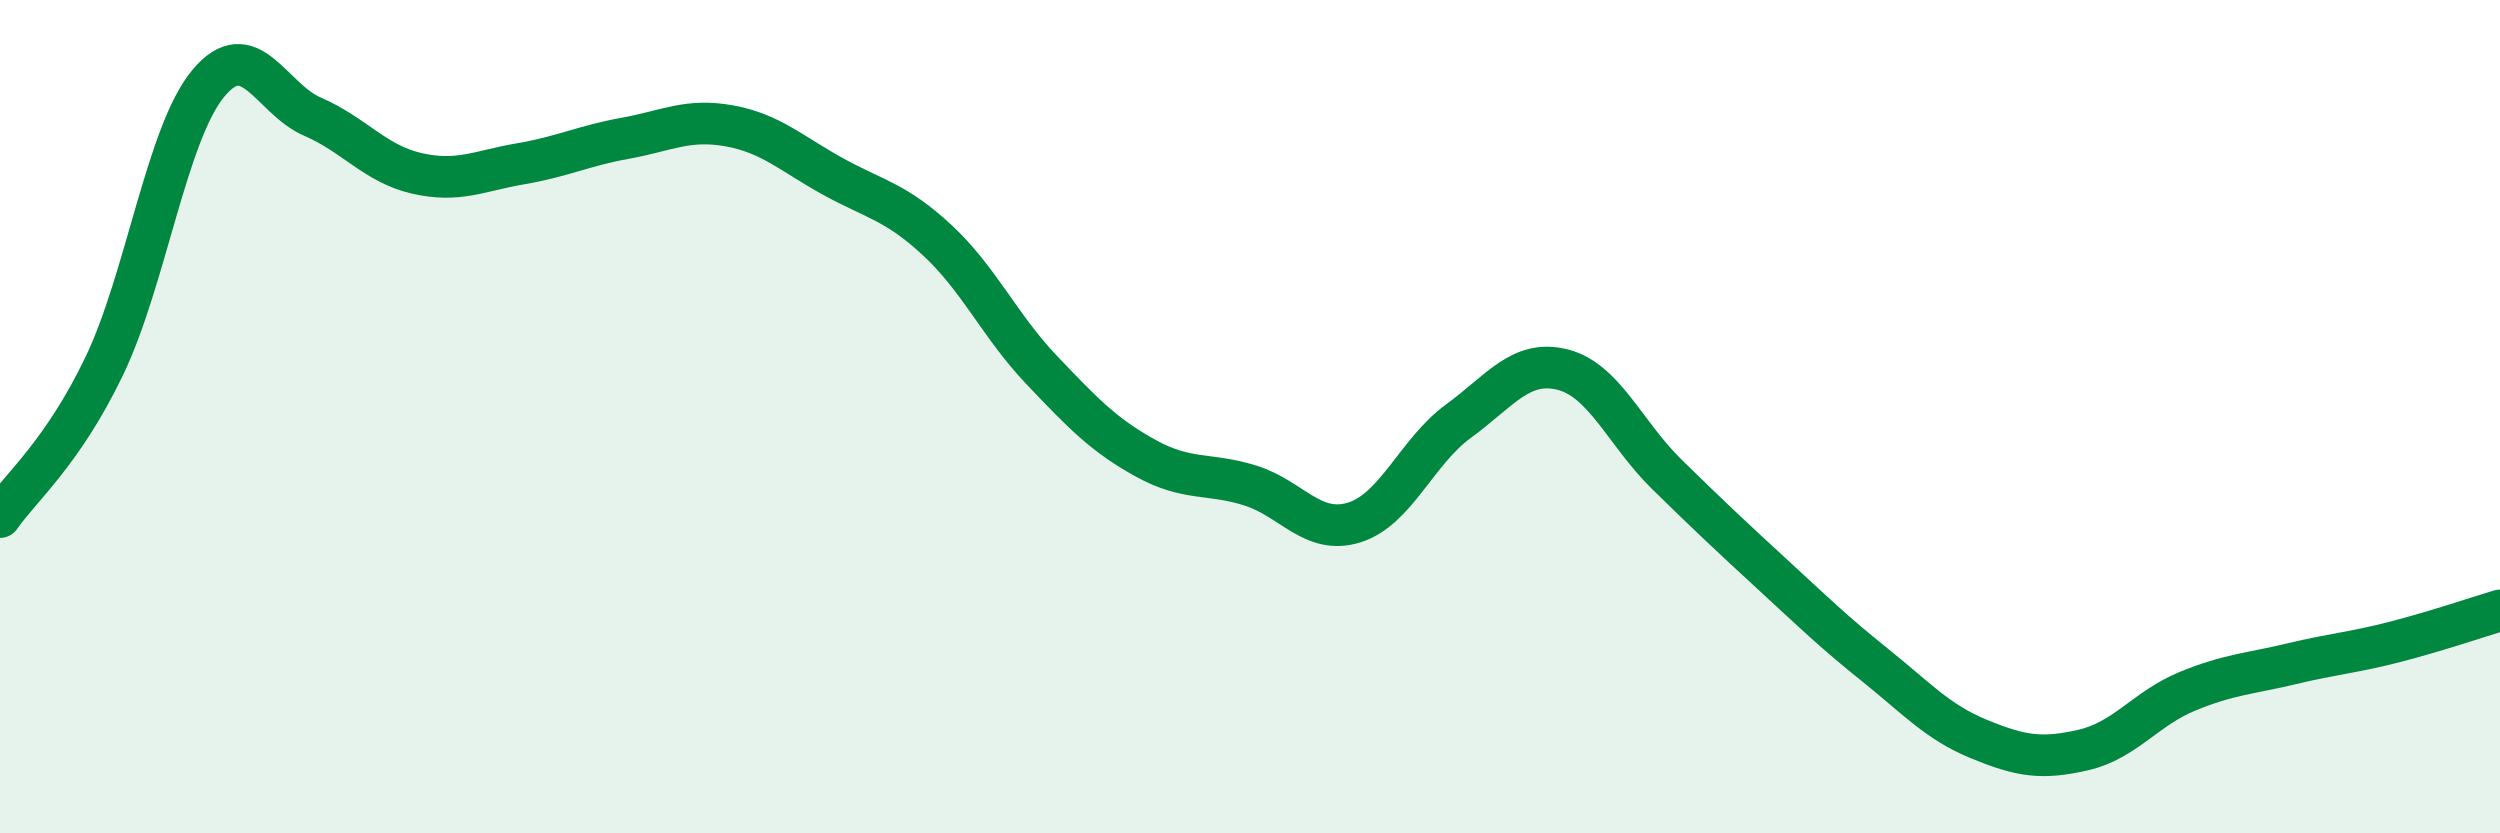
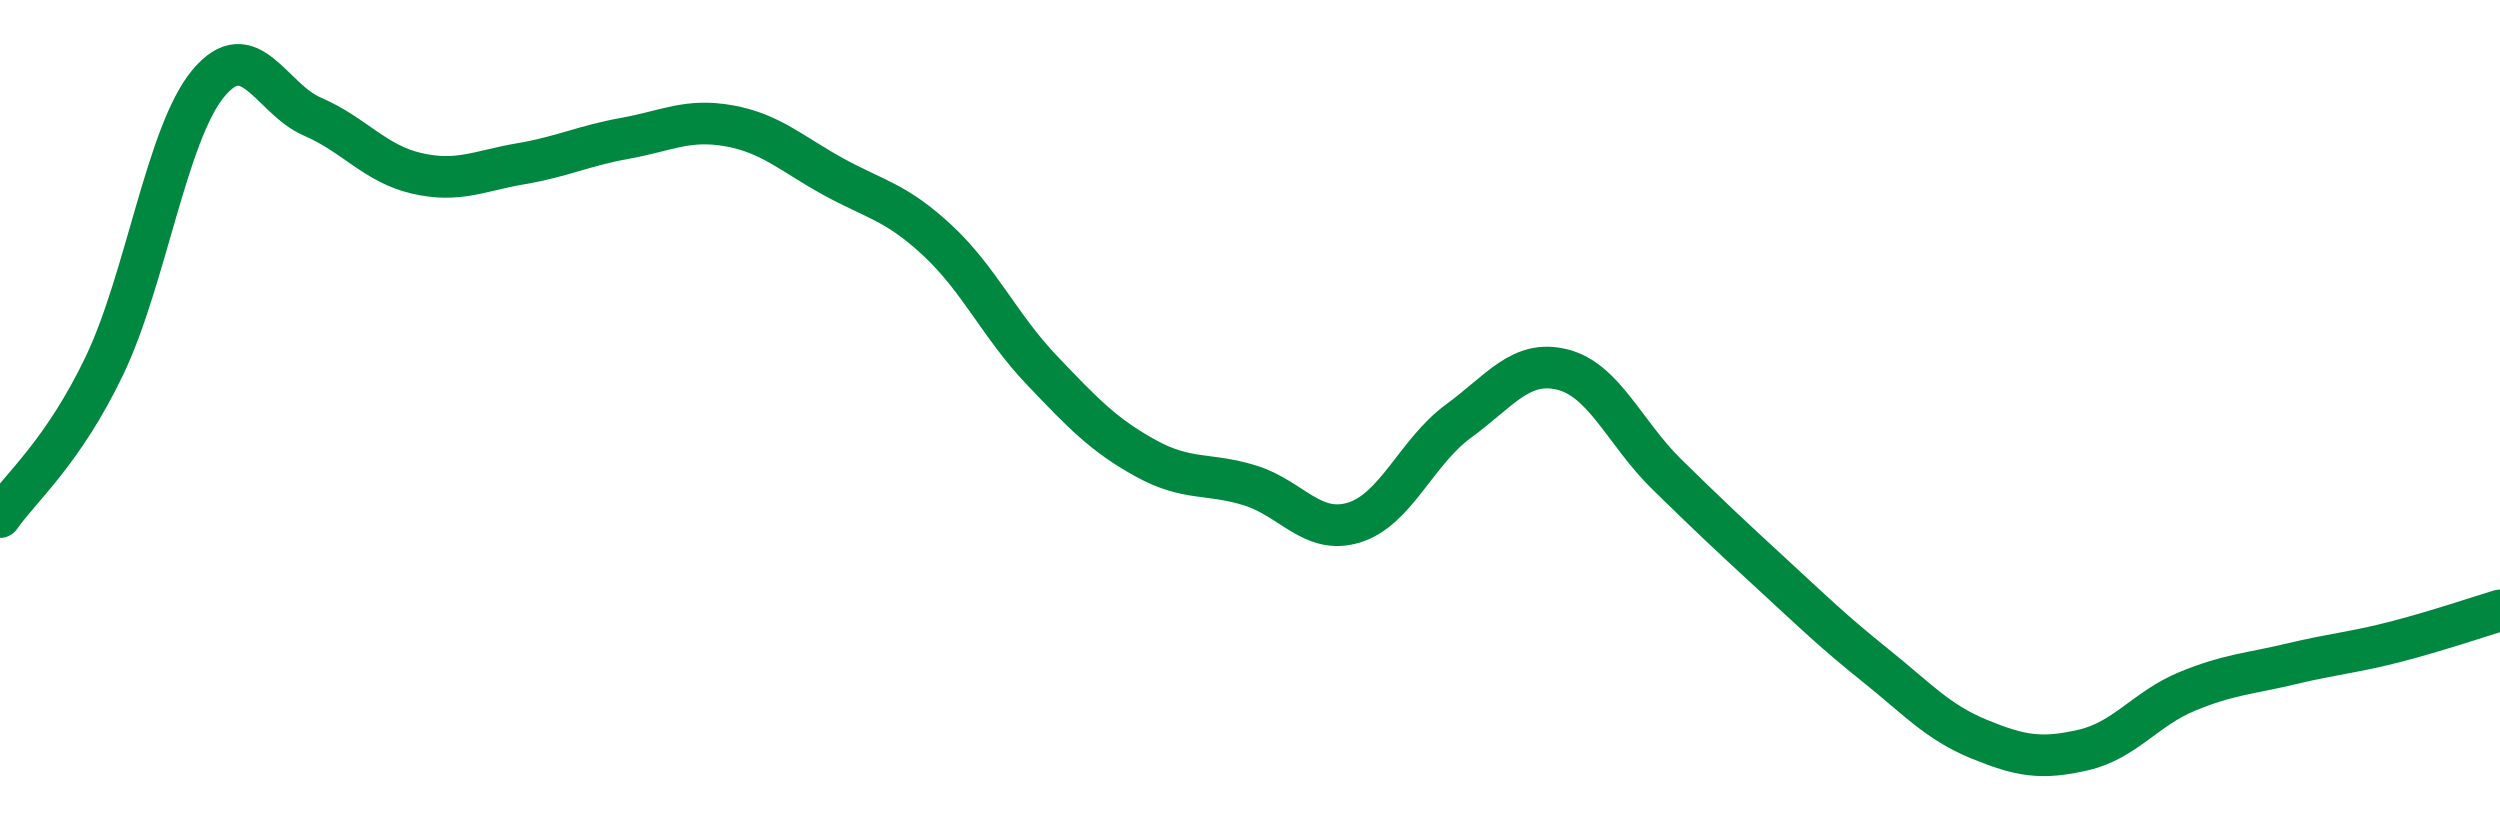
<svg xmlns="http://www.w3.org/2000/svg" width="60" height="20" viewBox="0 0 60 20">
-   <path d="M 0,12.41 C 0.5,11.69 1.5,10.87 2.5,8.79 C 3.5,6.71 4,3.2 5,2 C 6,0.8 6.5,2.37 7.5,2.8 C 8.5,3.23 9,3.93 10,4.16 C 11,4.39 11.5,4.1 12.5,3.93 C 13.5,3.76 14,3.5 15,3.32 C 16,3.14 16.5,2.84 17.5,3.02 C 18.5,3.2 19,3.69 20,4.24 C 21,4.79 21.5,4.84 22.5,5.77 C 23.5,6.7 24,7.83 25,8.88 C 26,9.93 26.5,10.45 27.5,11 C 28.5,11.55 29,11.34 30,11.65 C 31,11.96 31.5,12.85 32.5,12.54 C 33.5,12.23 34,10.84 35,10.11 C 36,9.38 36.5,8.62 37.5,8.87 C 38.5,9.12 39,10.4 40,11.38 C 41,12.36 41.5,12.83 42.5,13.75 C 43.5,14.67 44,15.16 45,15.96 C 46,16.76 46.5,17.33 47.5,17.74 C 48.5,18.15 49,18.23 50,18 C 51,17.77 51.5,17 52.5,16.59 C 53.5,16.18 54,16.17 55,15.93 C 56,15.69 56.5,15.66 57.5,15.4 C 58.5,15.14 59.5,14.8 60,14.65L60 20L0 20Z" fill="#008740" opacity="0.1" stroke-linecap="round" stroke-linejoin="round" />
  <path d="M 0,12.41 C 0.5,11.69 1.5,10.87 2.5,8.79 C 3.5,6.71 4,3.2 5,2 C 6,0.8 6.5,2.37 7.5,2.8 C 8.5,3.23 9,3.93 10,4.16 C 11,4.39 11.5,4.1 12.5,3.93 C 13.5,3.76 14,3.5 15,3.32 C 16,3.14 16.5,2.84 17.5,3.02 C 18.5,3.2 19,3.69 20,4.24 C 21,4.79 21.5,4.84 22.5,5.77 C 23.5,6.7 24,7.83 25,8.88 C 26,9.93 26.5,10.45 27.5,11 C 28.5,11.55 29,11.34 30,11.65 C 31,11.96 31.5,12.85 32.5,12.54 C 33.5,12.23 34,10.84 35,10.11 C 36,9.38 36.5,8.62 37.5,8.87 C 38.5,9.12 39,10.4 40,11.38 C 41,12.36 41.5,12.83 42.5,13.75 C 43.5,14.67 44,15.16 45,15.96 C 46,16.76 46.5,17.33 47.5,17.74 C 48.5,18.15 49,18.23 50,18 C 51,17.77 51.5,17 52.5,16.59 C 53.5,16.18 54,16.17 55,15.93 C 56,15.69 56.5,15.66 57.5,15.4 C 58.5,15.14 59.5,14.8 60,14.65" stroke="#008740" stroke-width="1" fill="none" stroke-linecap="round" stroke-linejoin="round" />
</svg>